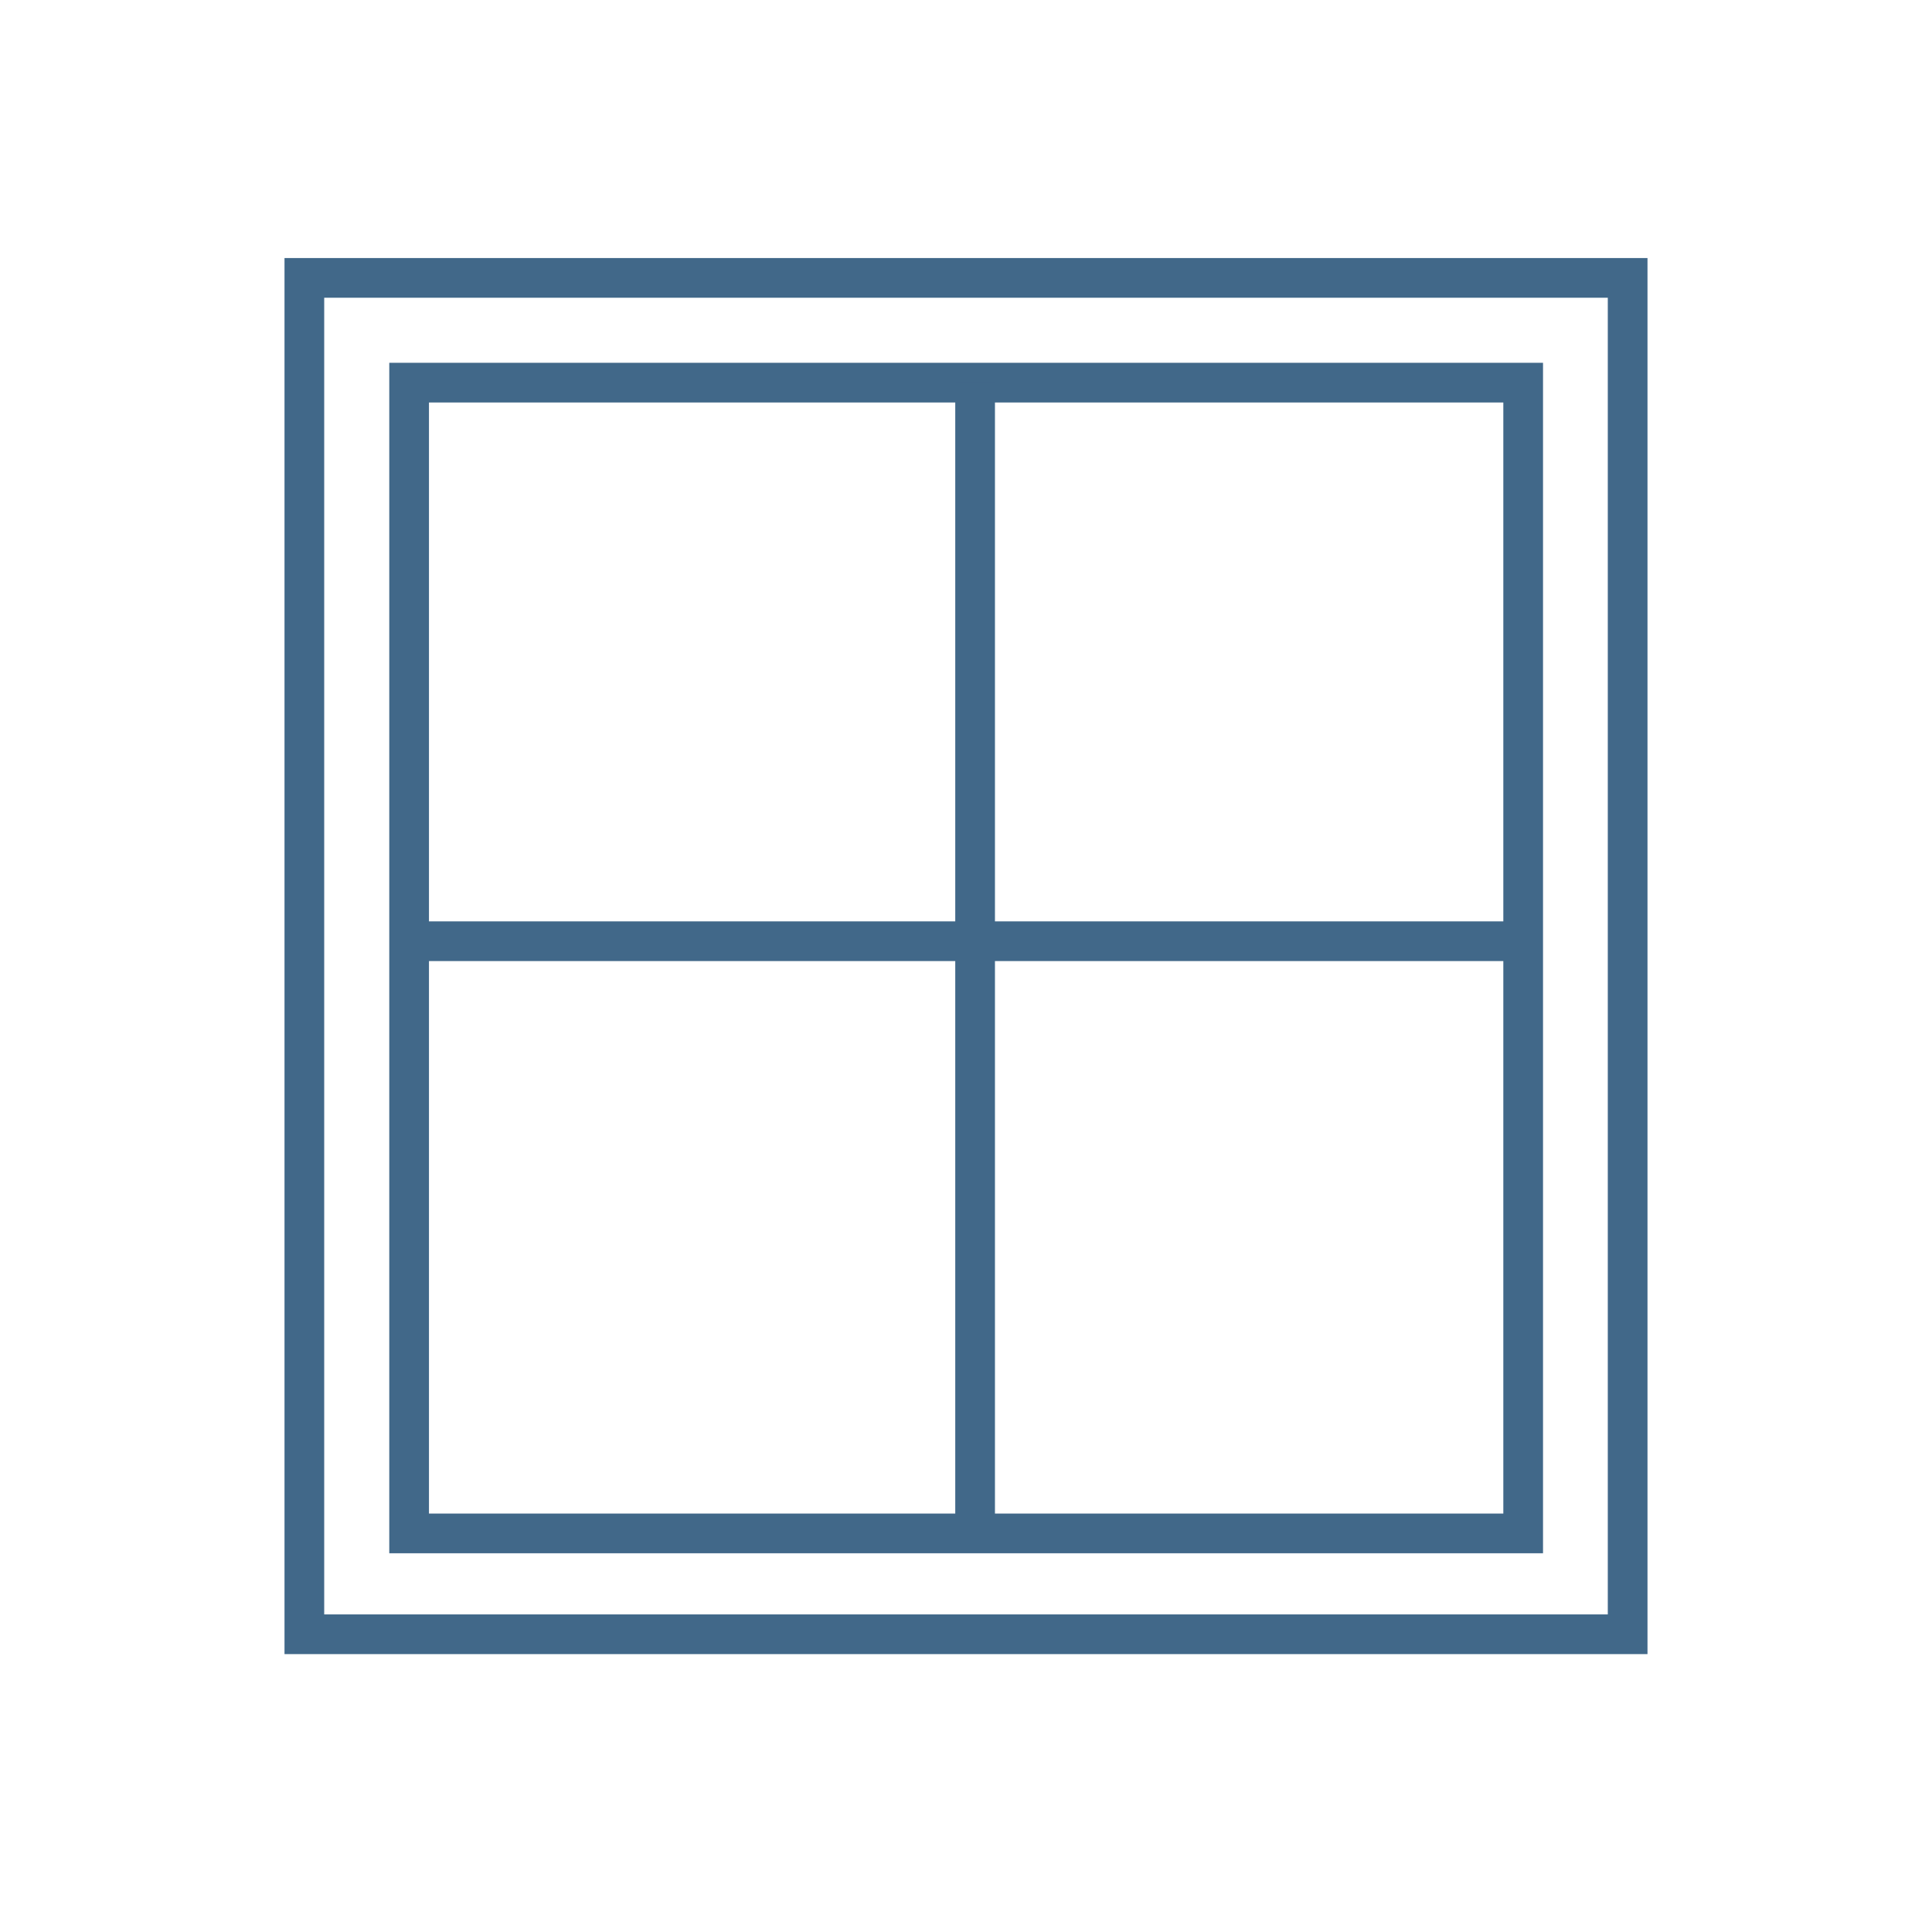
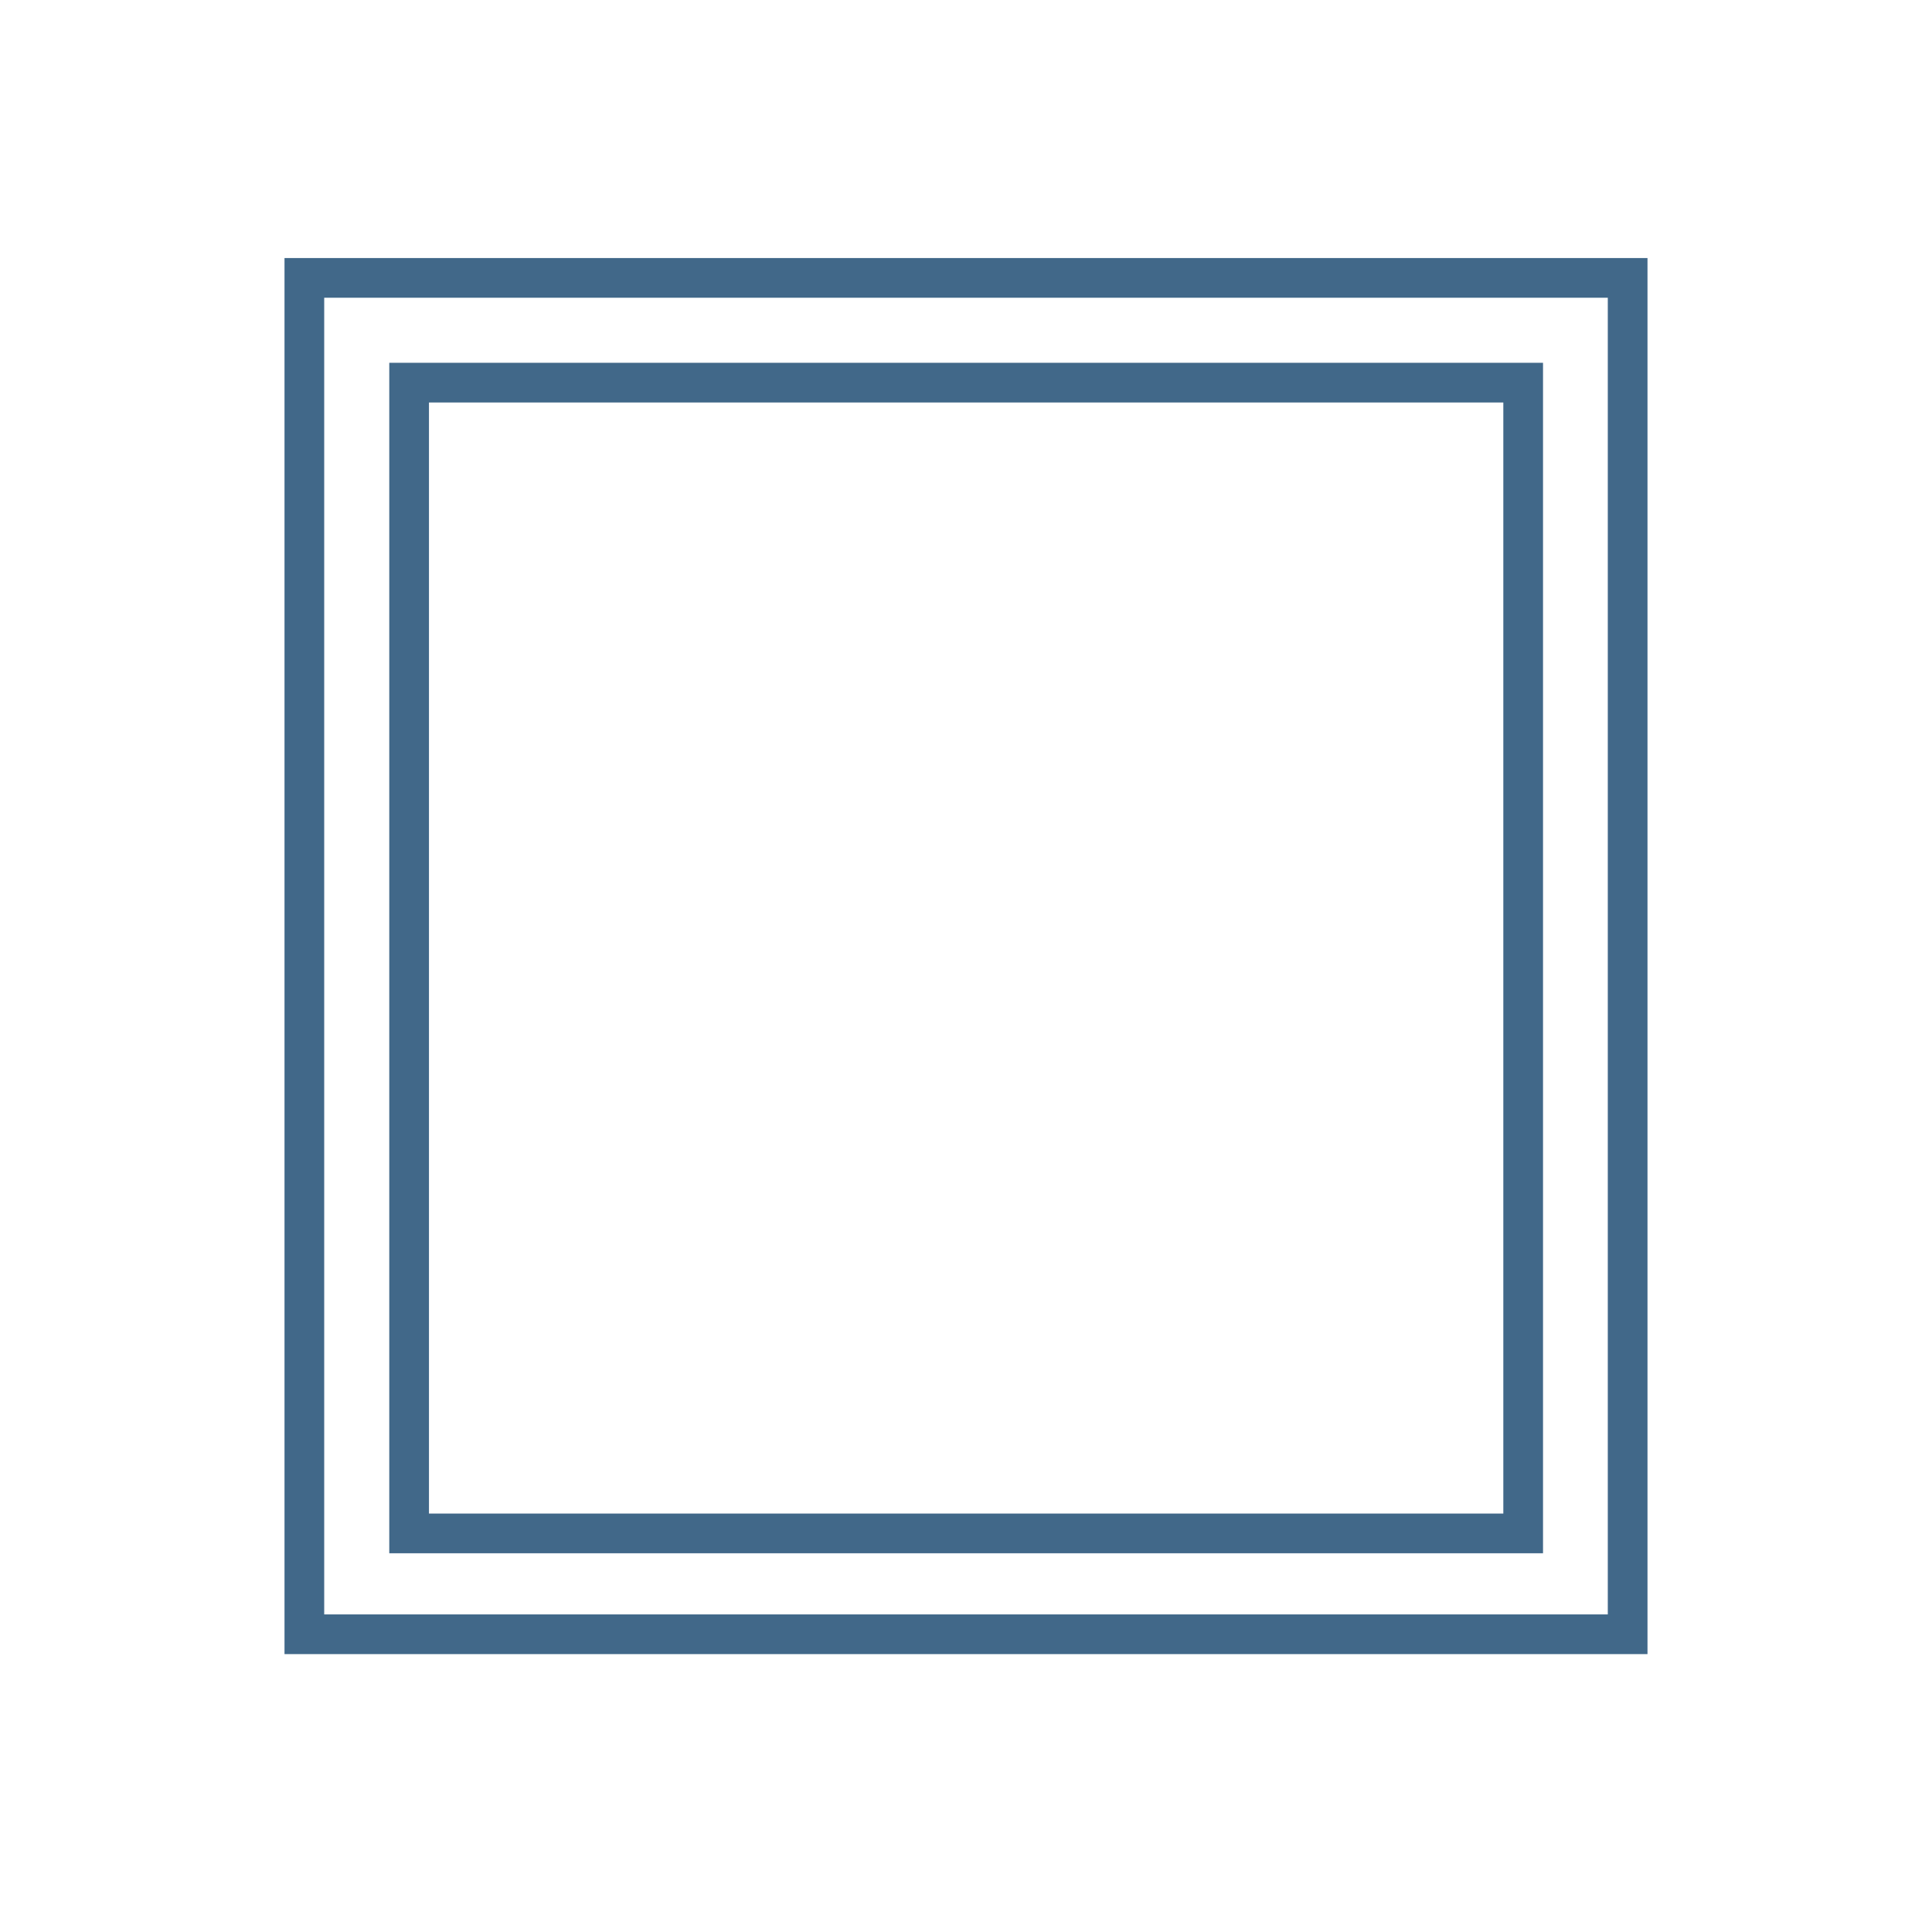
<svg xmlns="http://www.w3.org/2000/svg" width="146px" height="146px" viewBox="0 0 146 146" version="1.1">
  <title>Fenetres</title>
  <g id="Page-1" stroke="none" stroke-width="1" fill="none" fill-rule="evenodd">
    <g id="Desktop-HD" transform="translate(-574, -76)" stroke="#416889" stroke-width="3">
      <g id="Group-6" transform="translate(597, 97)">
        <polygon id="Stroke-1" points="0 102.5 100 102.5 100 0 0 0" />
        <polygon id="Stroke-3" points="7.917 94.879 92.105 94.879 92.105 7.916 7.917 7.916" />
-         <line x1="50.688" y1="7.917" x2="50.688" y2="94.88" id="Stroke-4" />
-         <line x1="7.917" y1="50.128" x2="92.105" y2="50.128" id="Stroke-5" />
      </g>
    </g>
  </g>
</svg>